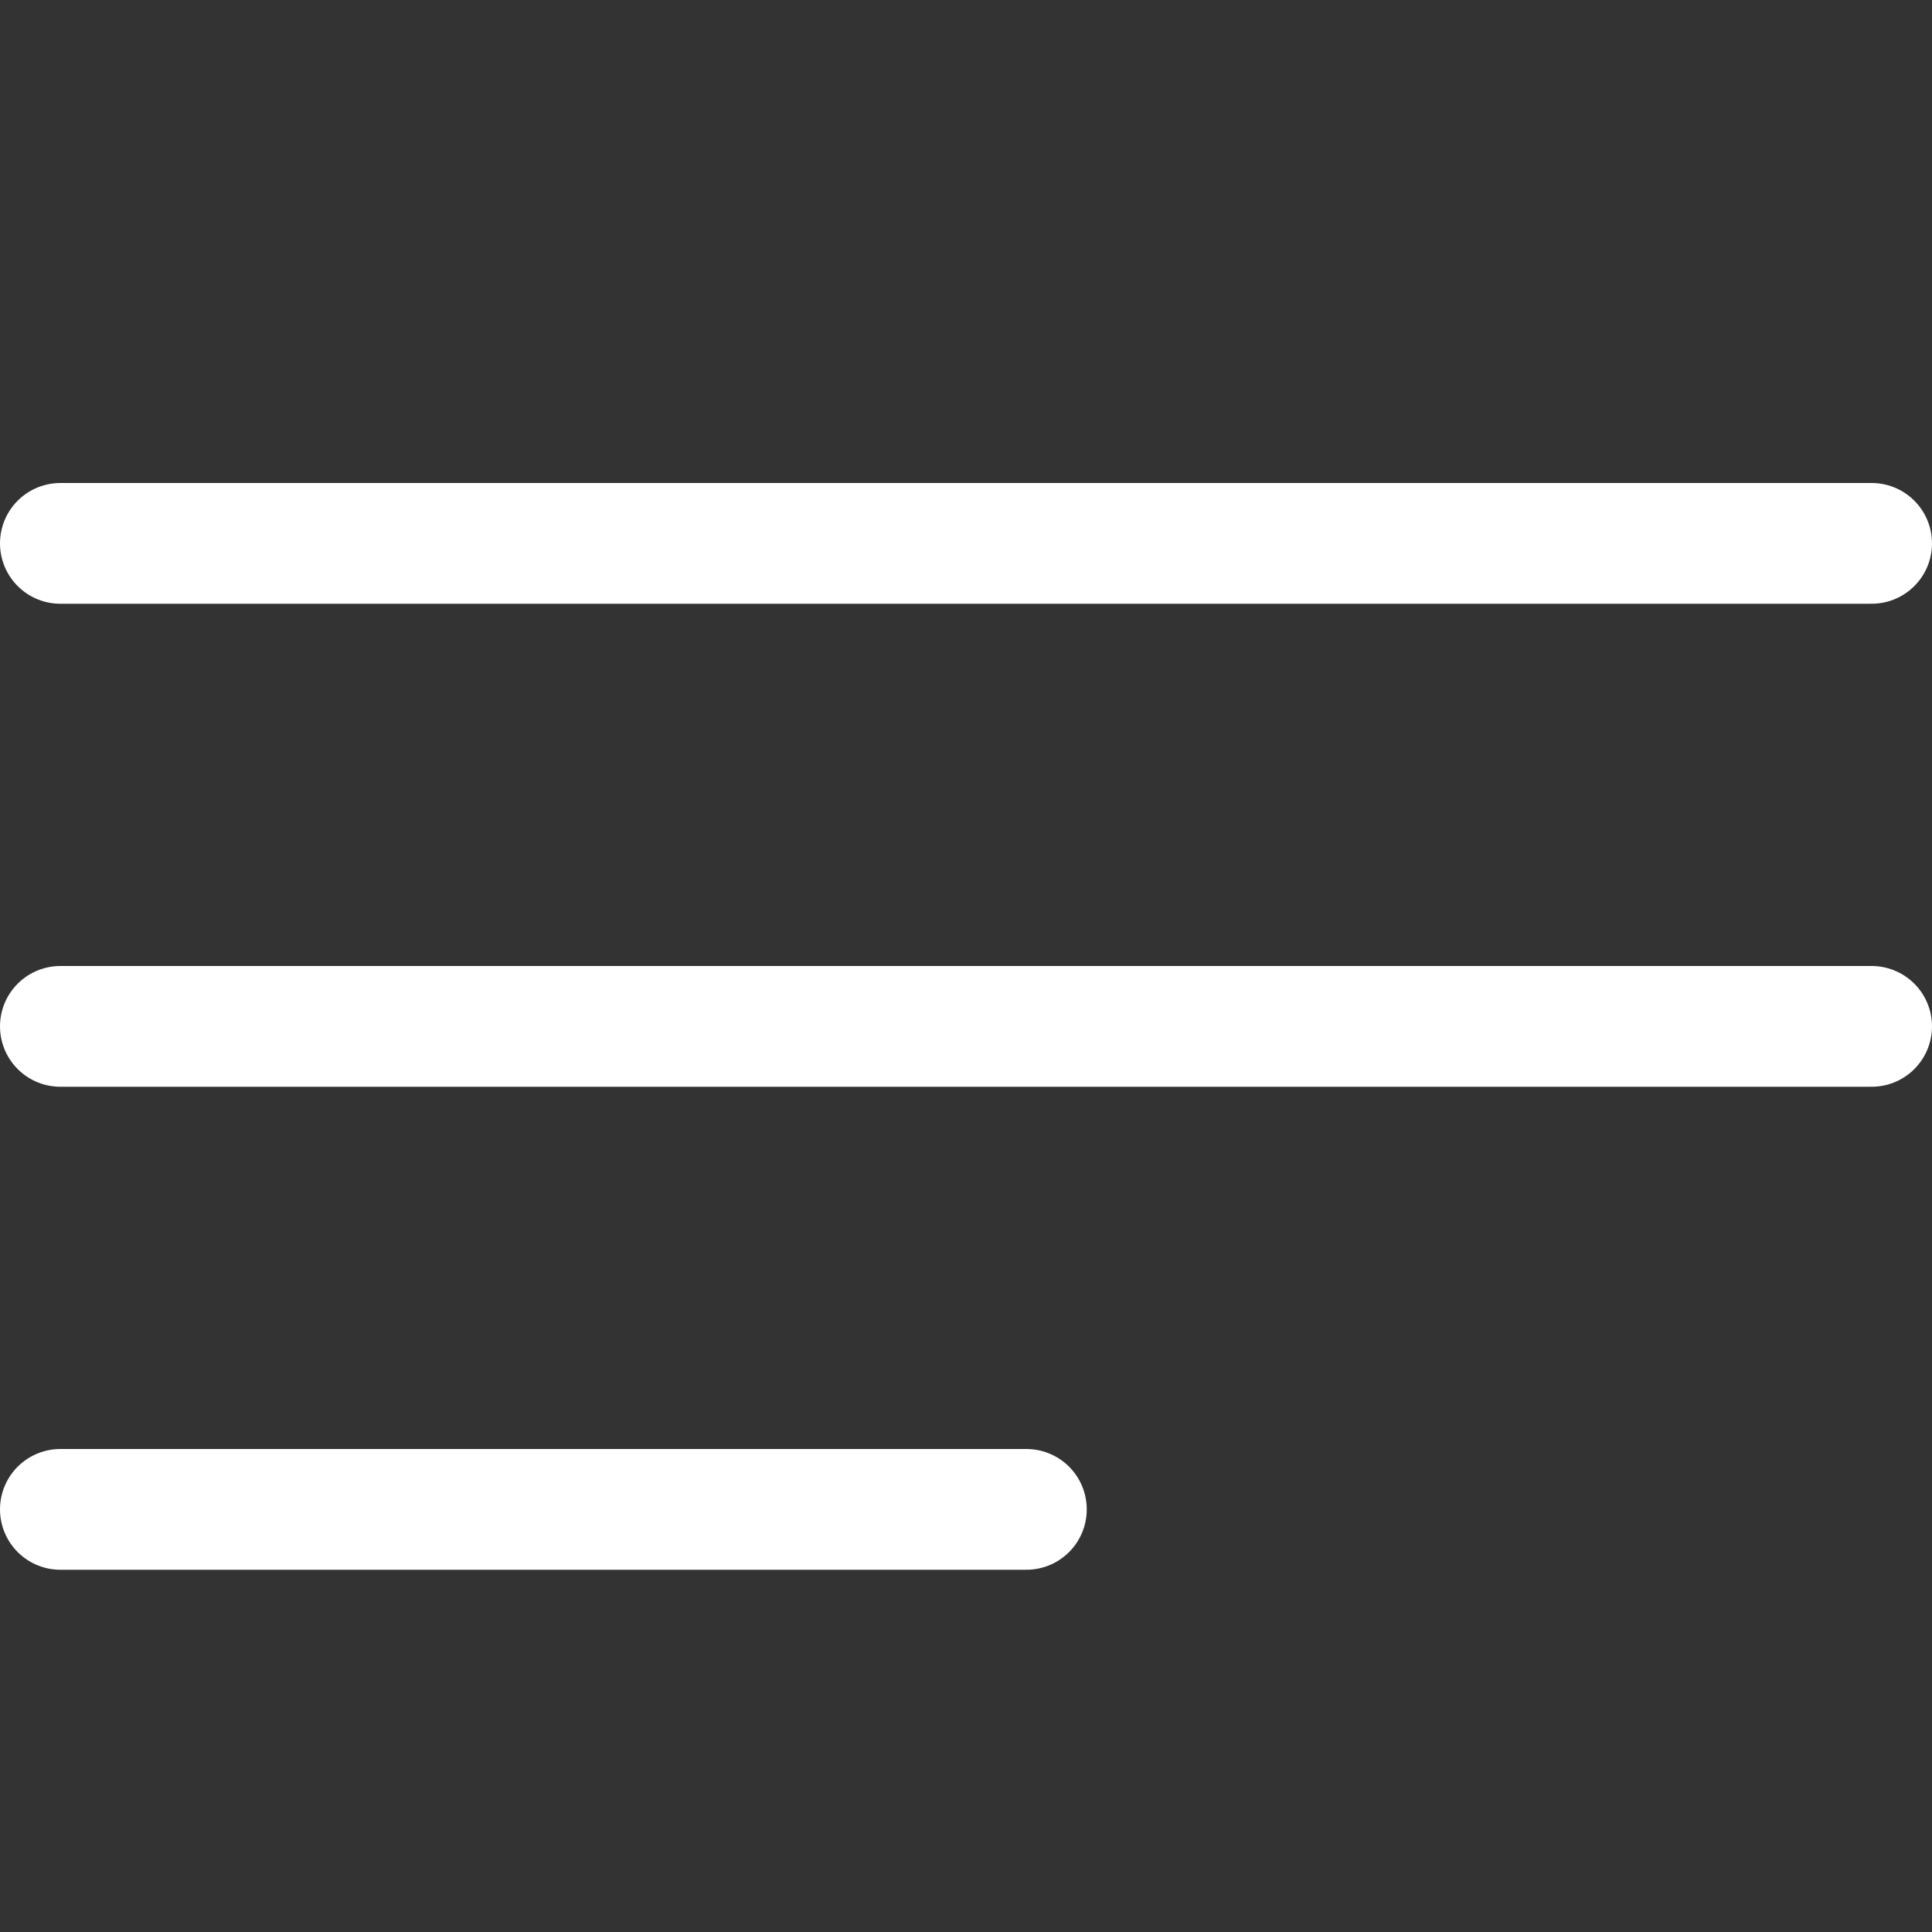
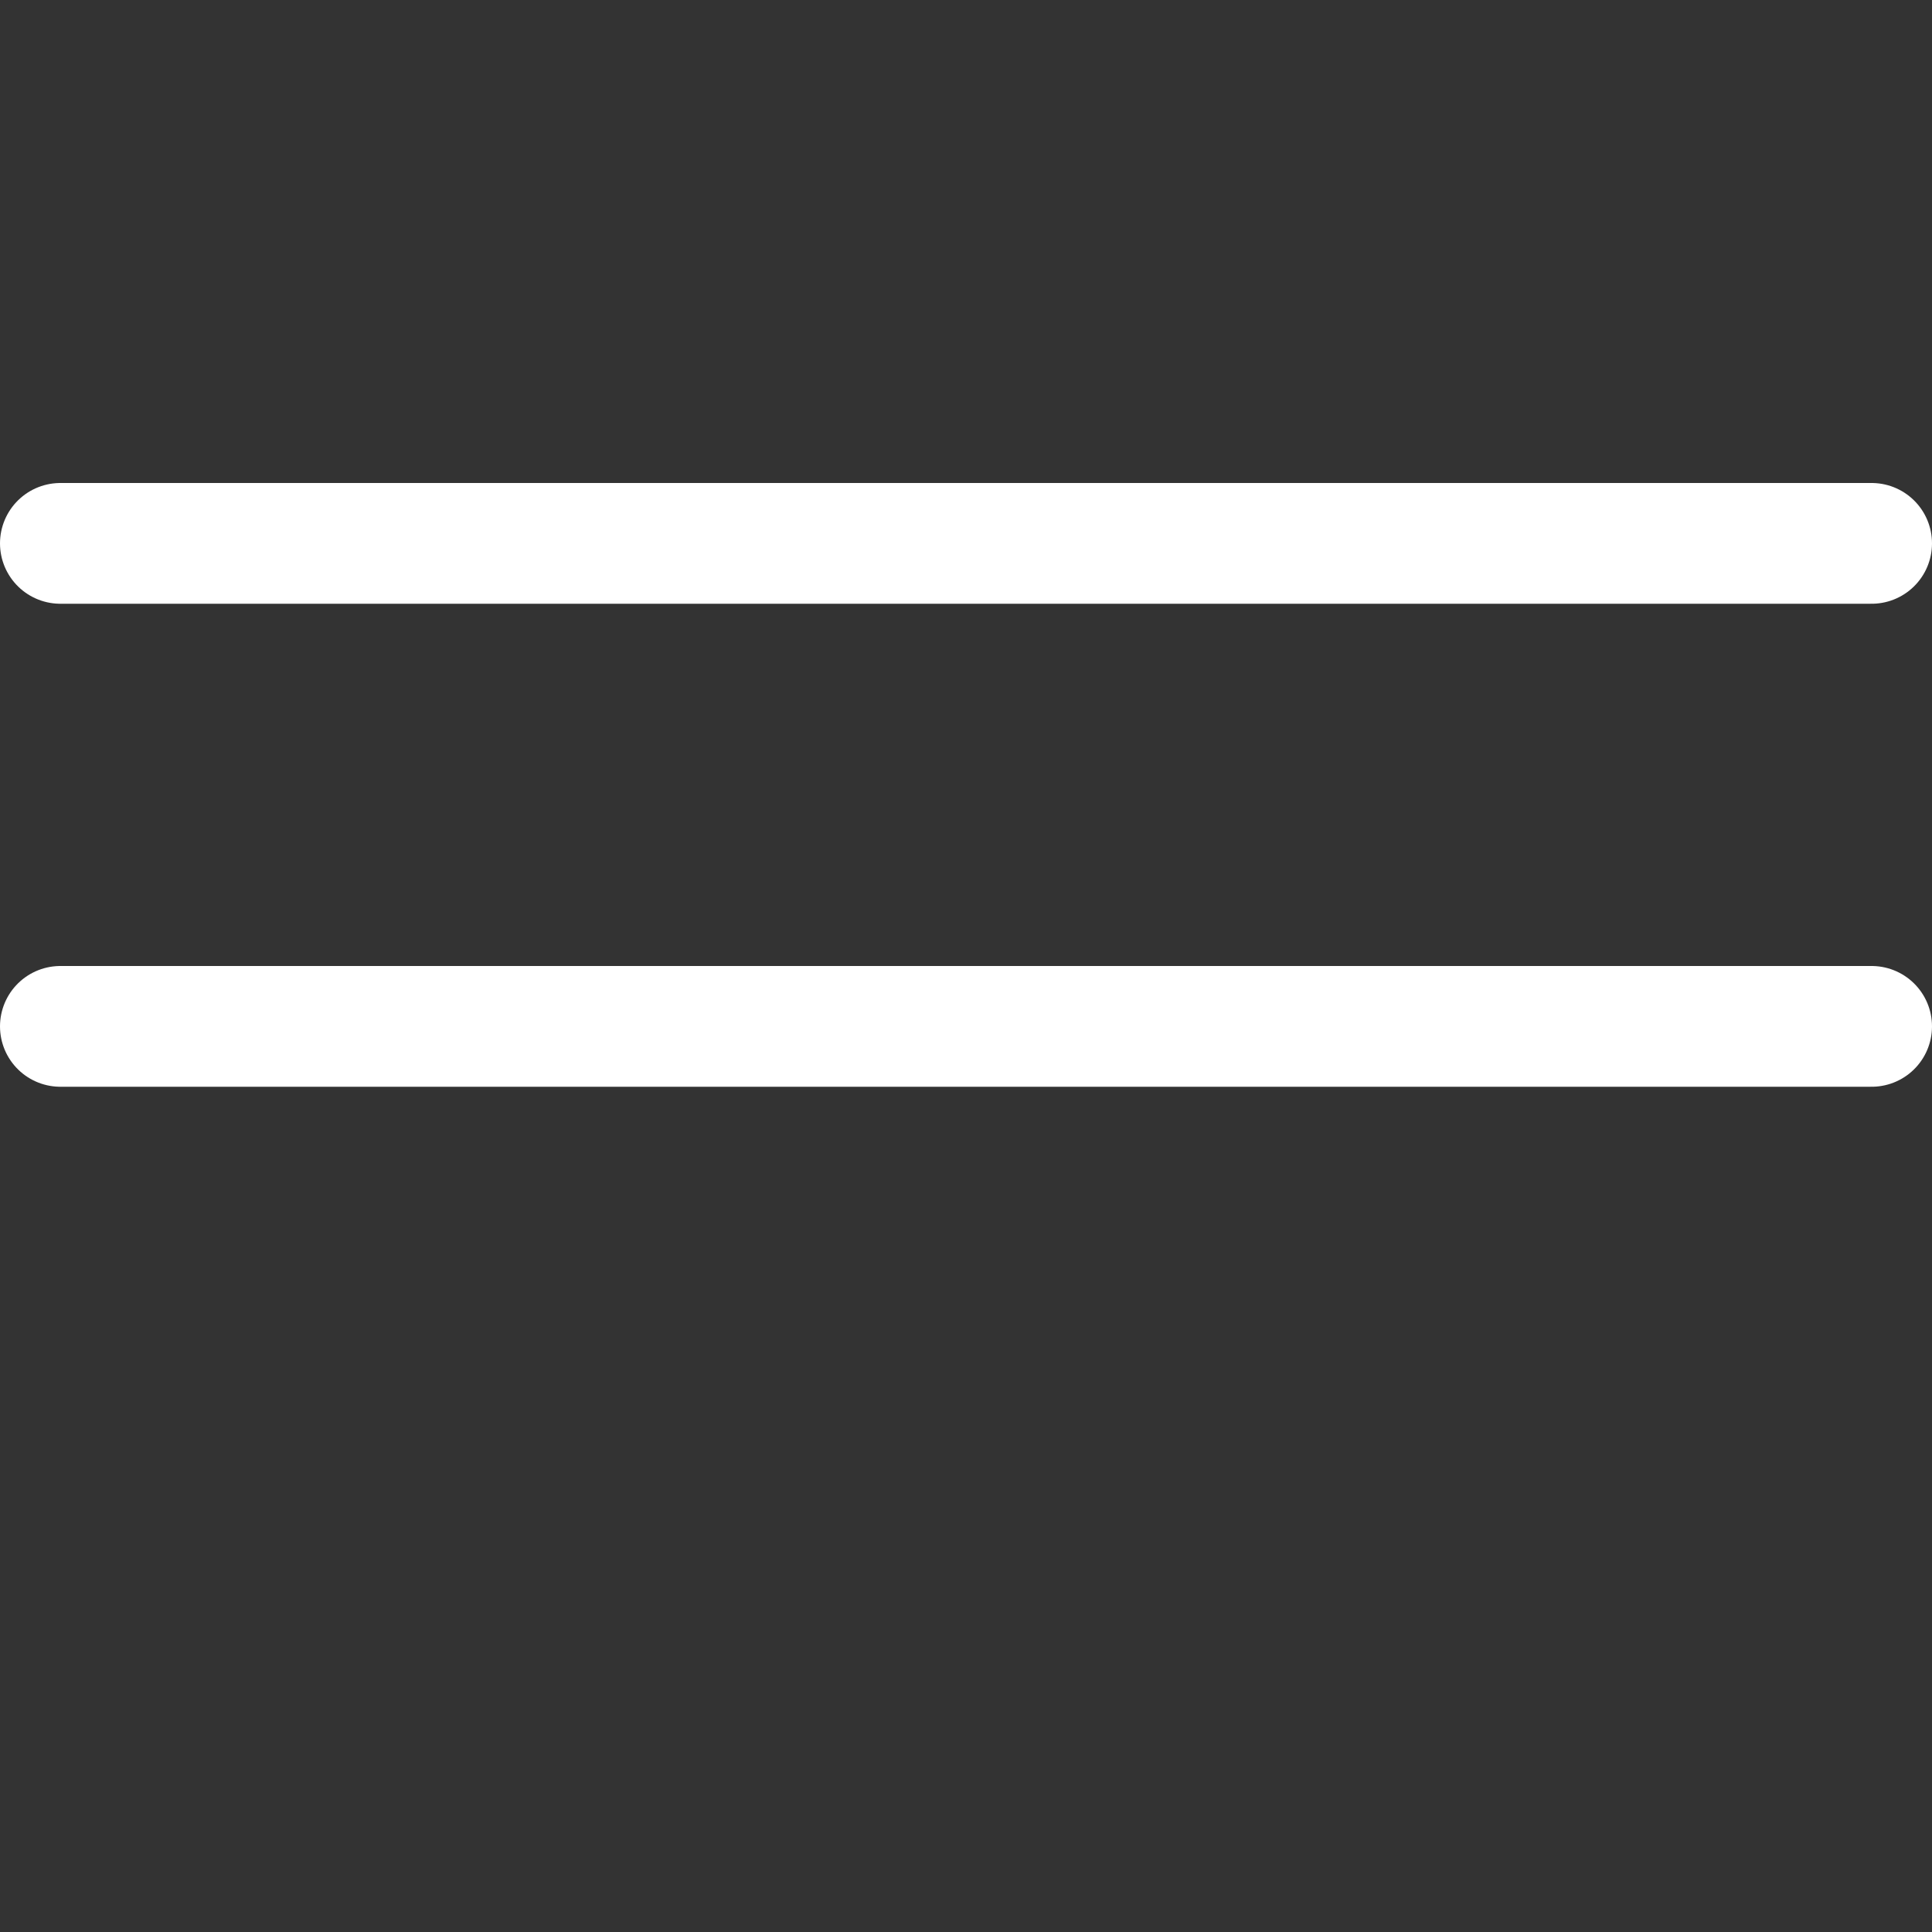
<svg xmlns="http://www.w3.org/2000/svg" width="16" height="16" viewBox="0 0 16 16" fill="none">
  <rect x="0" y="0" width="16" height="16" fill="#333333" stroke="none" />
  <line x1="0.5" y1="4.5" x2="15.5" y2="4.5" stroke="white" stroke-linecap="round" stroke-linejoin="round" />
  <line x1="0.5" y1="8.5" x2="15.5" y2="8.5" stroke="white" stroke-linecap="round" stroke-linejoin="round" />
-   <line x1="0.5" y1="12.5" x2="8.5" y2="12.5" stroke="white" stroke-linecap="round" stroke-linejoin="round" />
</svg>